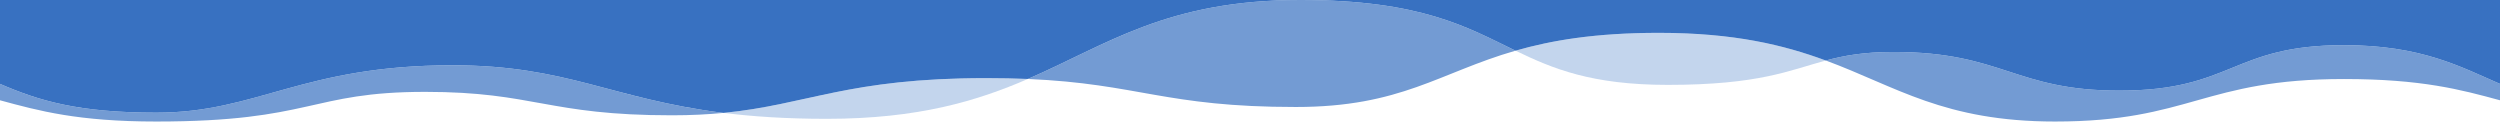
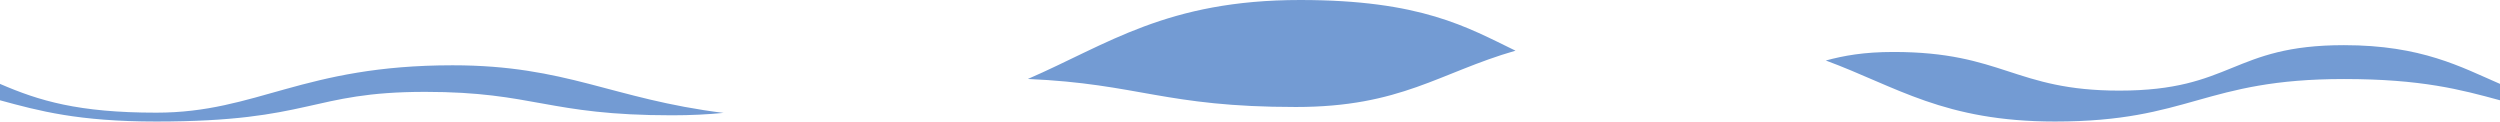
<svg xmlns="http://www.w3.org/2000/svg" width="1440" height="70" viewBox="0 0 1440 70" fill="none">
-   <path d="M567.972 44.993C576.76 44.993 584.726 45.172 592.058 45.487C562.892 58.117 528.953 68.443 476.244 68.443C452.867 68.443 433.498 67.123 416.733 65.032C465.218 60.294 488.324 44.993 567.972 44.993ZM872.941 29.192C894.479 39.642 916.925 48.889 960.641 48.889C1013.41 48.889 1030.73 40.468 1051.67 34.852C1027.64 25.983 999.013 18.922 955.492 18.922C918.943 18.922 893.523 23.272 872.941 29.192Z" fill="#3871C1" fill-opacity="0.3" />
  <path d="M1350.13 26.013C1394.91 26.013 1417.61 38.645 1440 48.316V57.759C1417.61 51.671 1394.91 45.522 1350.13 45.522C1269.11 45.522 1261.57 69.999 1183.67 69.999C1119.72 69.999 1092.26 49.84 1051.66 34.849C1062.13 32.041 1073.51 29.933 1090.68 29.933C1153.51 29.933 1160.42 52.195 1220.74 52.195C1286.07 52.196 1285.45 26.013 1350.13 26.013ZM90.012 64.897C45.006 64.897 22.503 58.038 0 48.316V57.76C22.503 63.88 45.006 70 90.012 70C180.017 70 178.434 52.913 244.89 52.913C307.857 52.913 315.232 66.414 387.019 66.414C398.109 66.414 407.842 65.9 416.724 65.031C352.389 57.008 326.525 37.605 260.731 37.605C174.035 37.604 148.276 64.897 90.012 64.897ZM592.048 45.486C656.002 48.24 670.861 61.628 746.39 61.628C807.141 61.628 828.999 41.827 872.93 29.191C844.942 15.612 818.491 0 748.902 0C672.054 0 637.972 25.599 592.048 45.486Z" fill="#3871C1" fill-opacity="0.7" />
-   <path d="M0 0V48.316C22.503 58.038 45.006 64.897 90.012 64.897C148.277 64.897 174.036 37.604 260.732 37.604C326.524 37.604 352.389 57.008 416.725 65.031C465.208 60.293 488.313 44.991 567.962 44.991C576.75 44.991 584.716 45.17 592.048 45.485C637.972 25.599 672.054 0 748.902 0C818.49 0 844.942 15.612 872.929 29.191C893.511 23.27 918.931 18.921 955.479 18.921C999 18.921 1027.63 25.981 1051.65 34.85C1062.13 32.042 1073.51 29.934 1090.68 29.934C1153.51 29.934 1160.42 52.196 1220.73 52.196C1286.07 52.196 1285.44 26.013 1350.12 26.013C1394.9 26.013 1417.61 38.645 1440 48.316V0H0Z" fill="#3871C1" />
</svg>